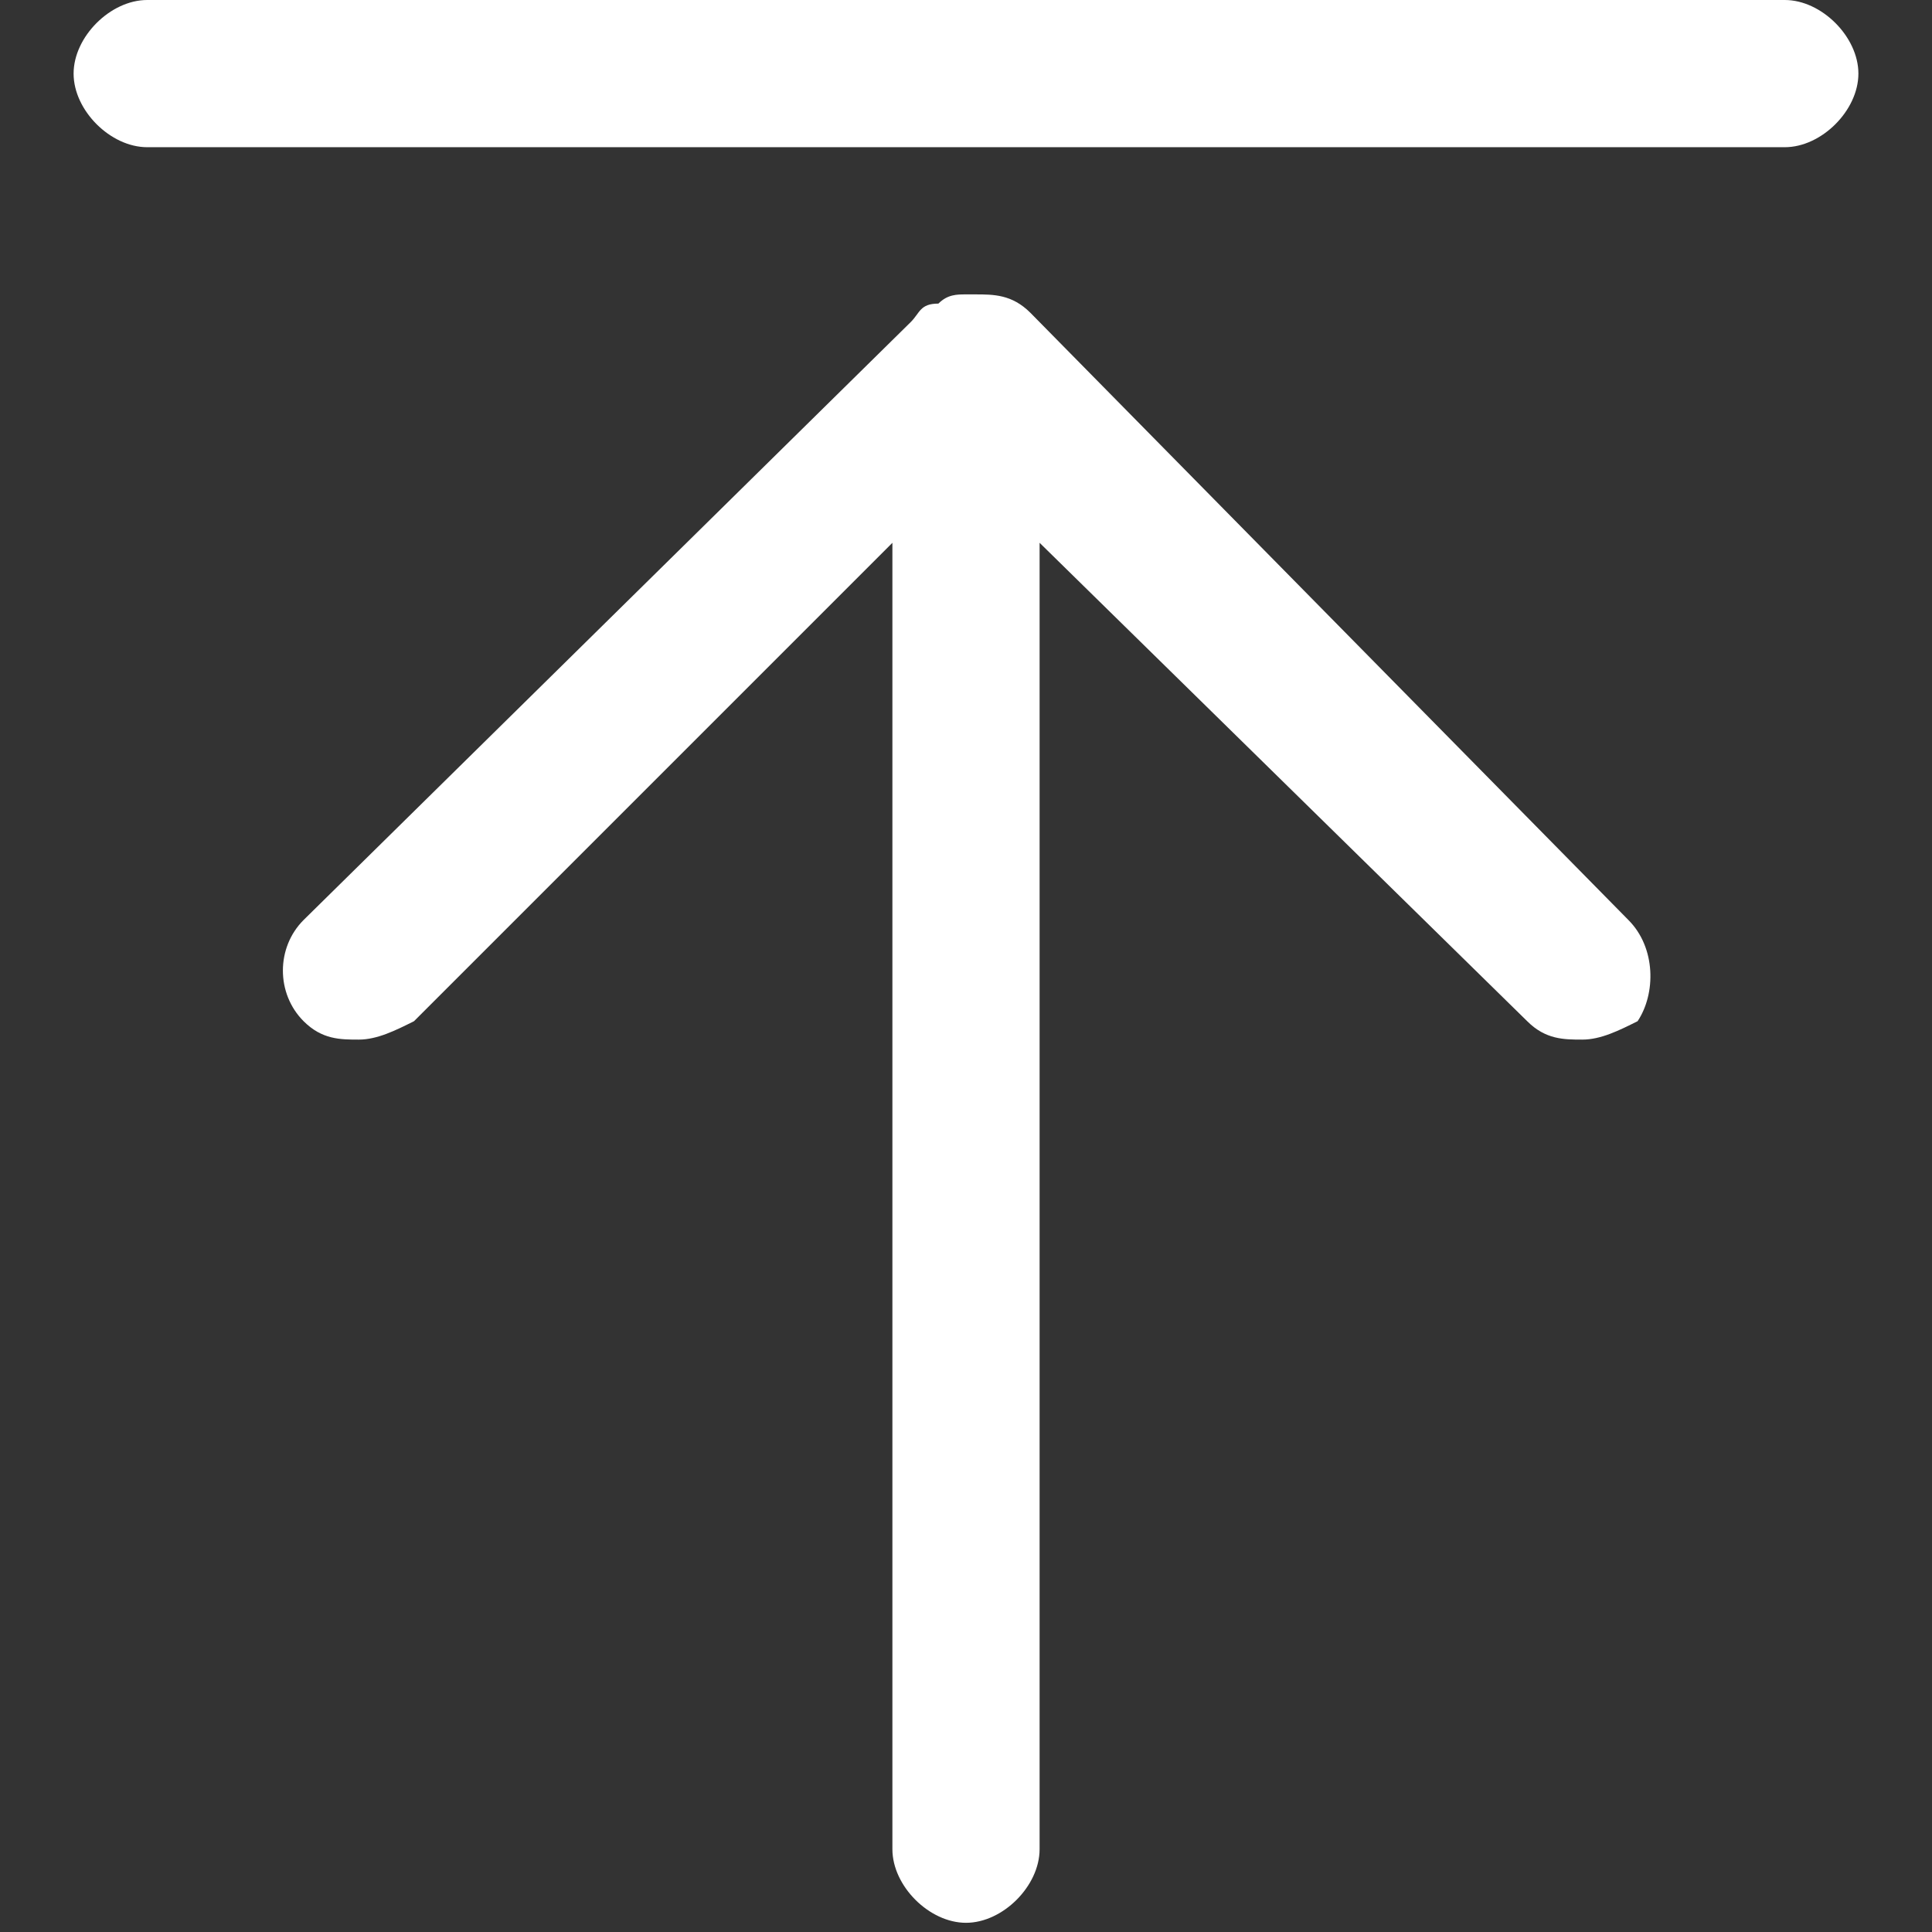
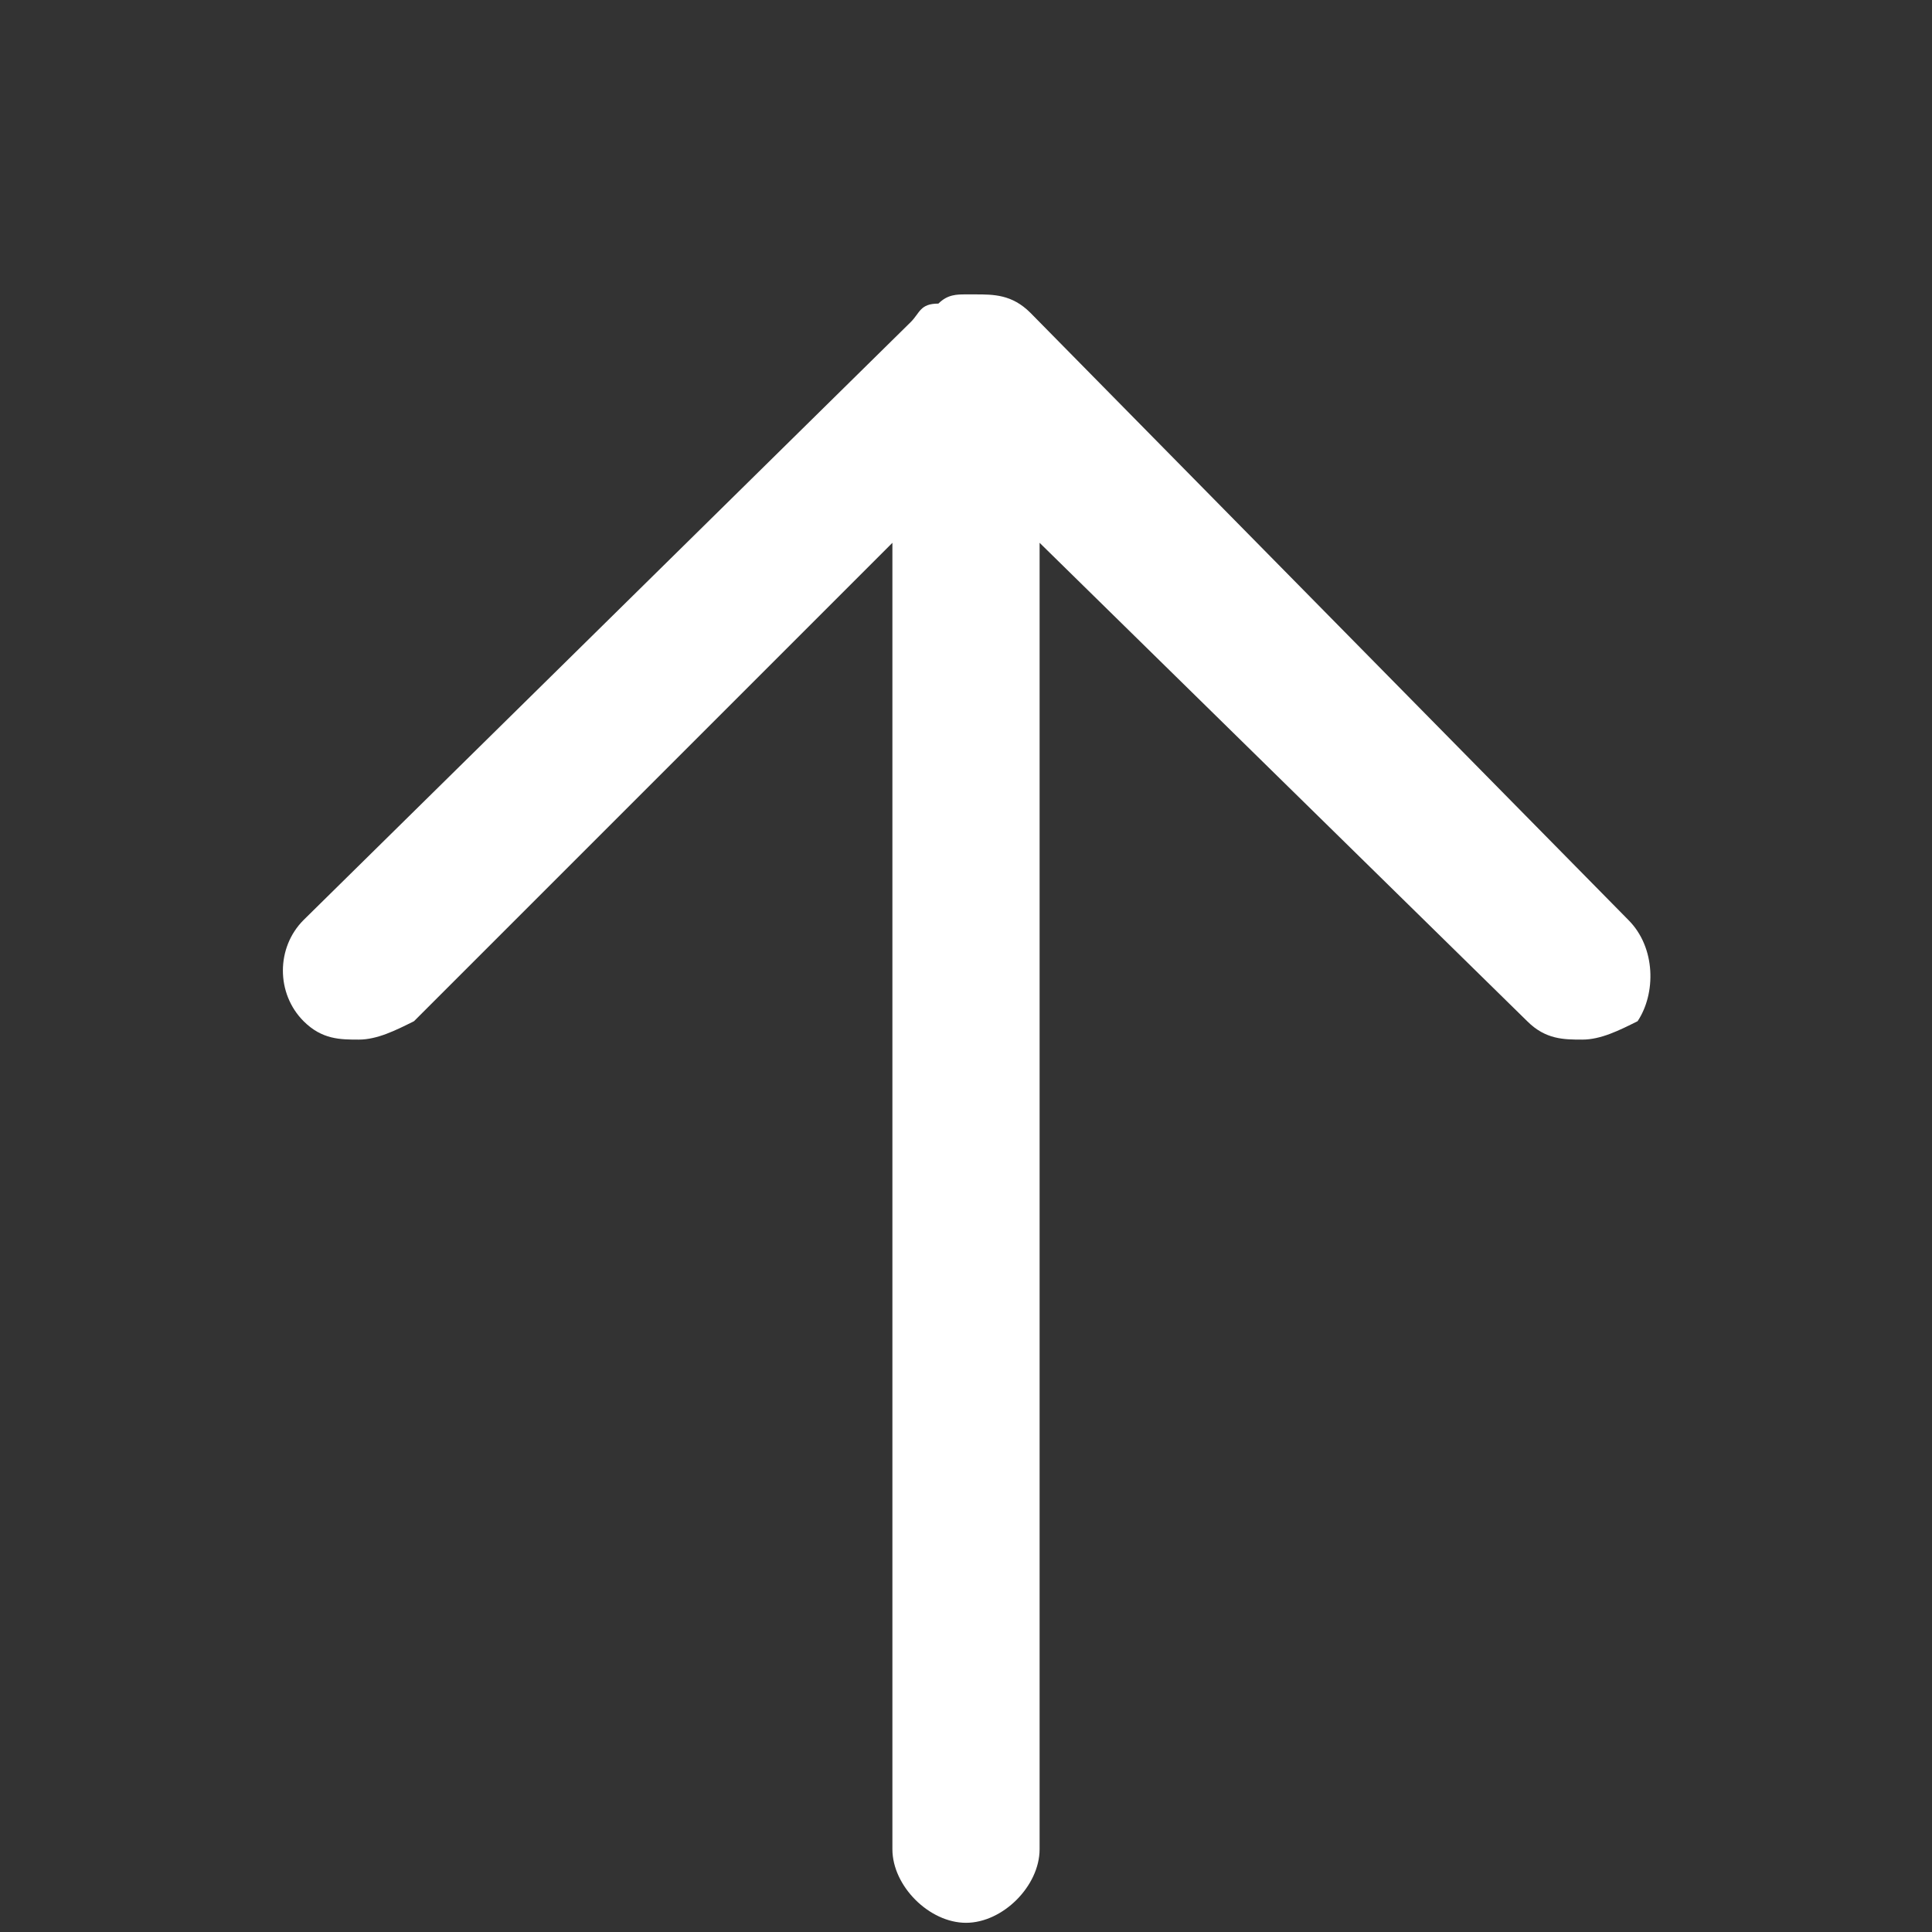
<svg xmlns="http://www.w3.org/2000/svg" version="1.1" id="形状_1_-_智能对象组" x="0px" y="0px" viewBox="0 0 21 21" style="enable-background:new 0 0 21 21;" xml:space="preserve">
  <rect x="0" y="0" width="21" height="21" fill="#333333" stroke="none" />
  <style type="text/css">
	.st0{fill:#FFFFFF;}
</style>
  <g>
    <path class="st0" d="M17.7,10l-6.5-6.6c-0.2-0.2-0.4-0.2-0.6-0.2c0,0-0.1,0-0.1,0c-0.1,0-0.2,0-0.3,0.1C10,3.3,10,3.4,9.9,3.5   L3.3,10c-0.3,0.3-0.3,0.8,0,1.1c0.2,0.2,0.4,0.2,0.6,0.2c0.2,0,0.4-0.1,0.6-0.2l5.2-5.2v14.2c0,0.4,0.4,0.8,0.8,0.8   s0.8-0.4,0.8-0.8V5.9l5.3,5.2c0.2,0.2,0.4,0.2,0.6,0.2c0.2,0,0.4-0.1,0.6-0.2C18,10.8,18,10.3,17.7,10z" />
-     <path class="st0" d="M19.4,1.6H1.6c-0.4,0-0.8-0.4-0.8-0.8S1.2,0,1.6,0h17.8c0.4,0,0.8,0.4,0.8,0.8S19.8,1.6,19.4,1.6z" />
  </g>
</svg>